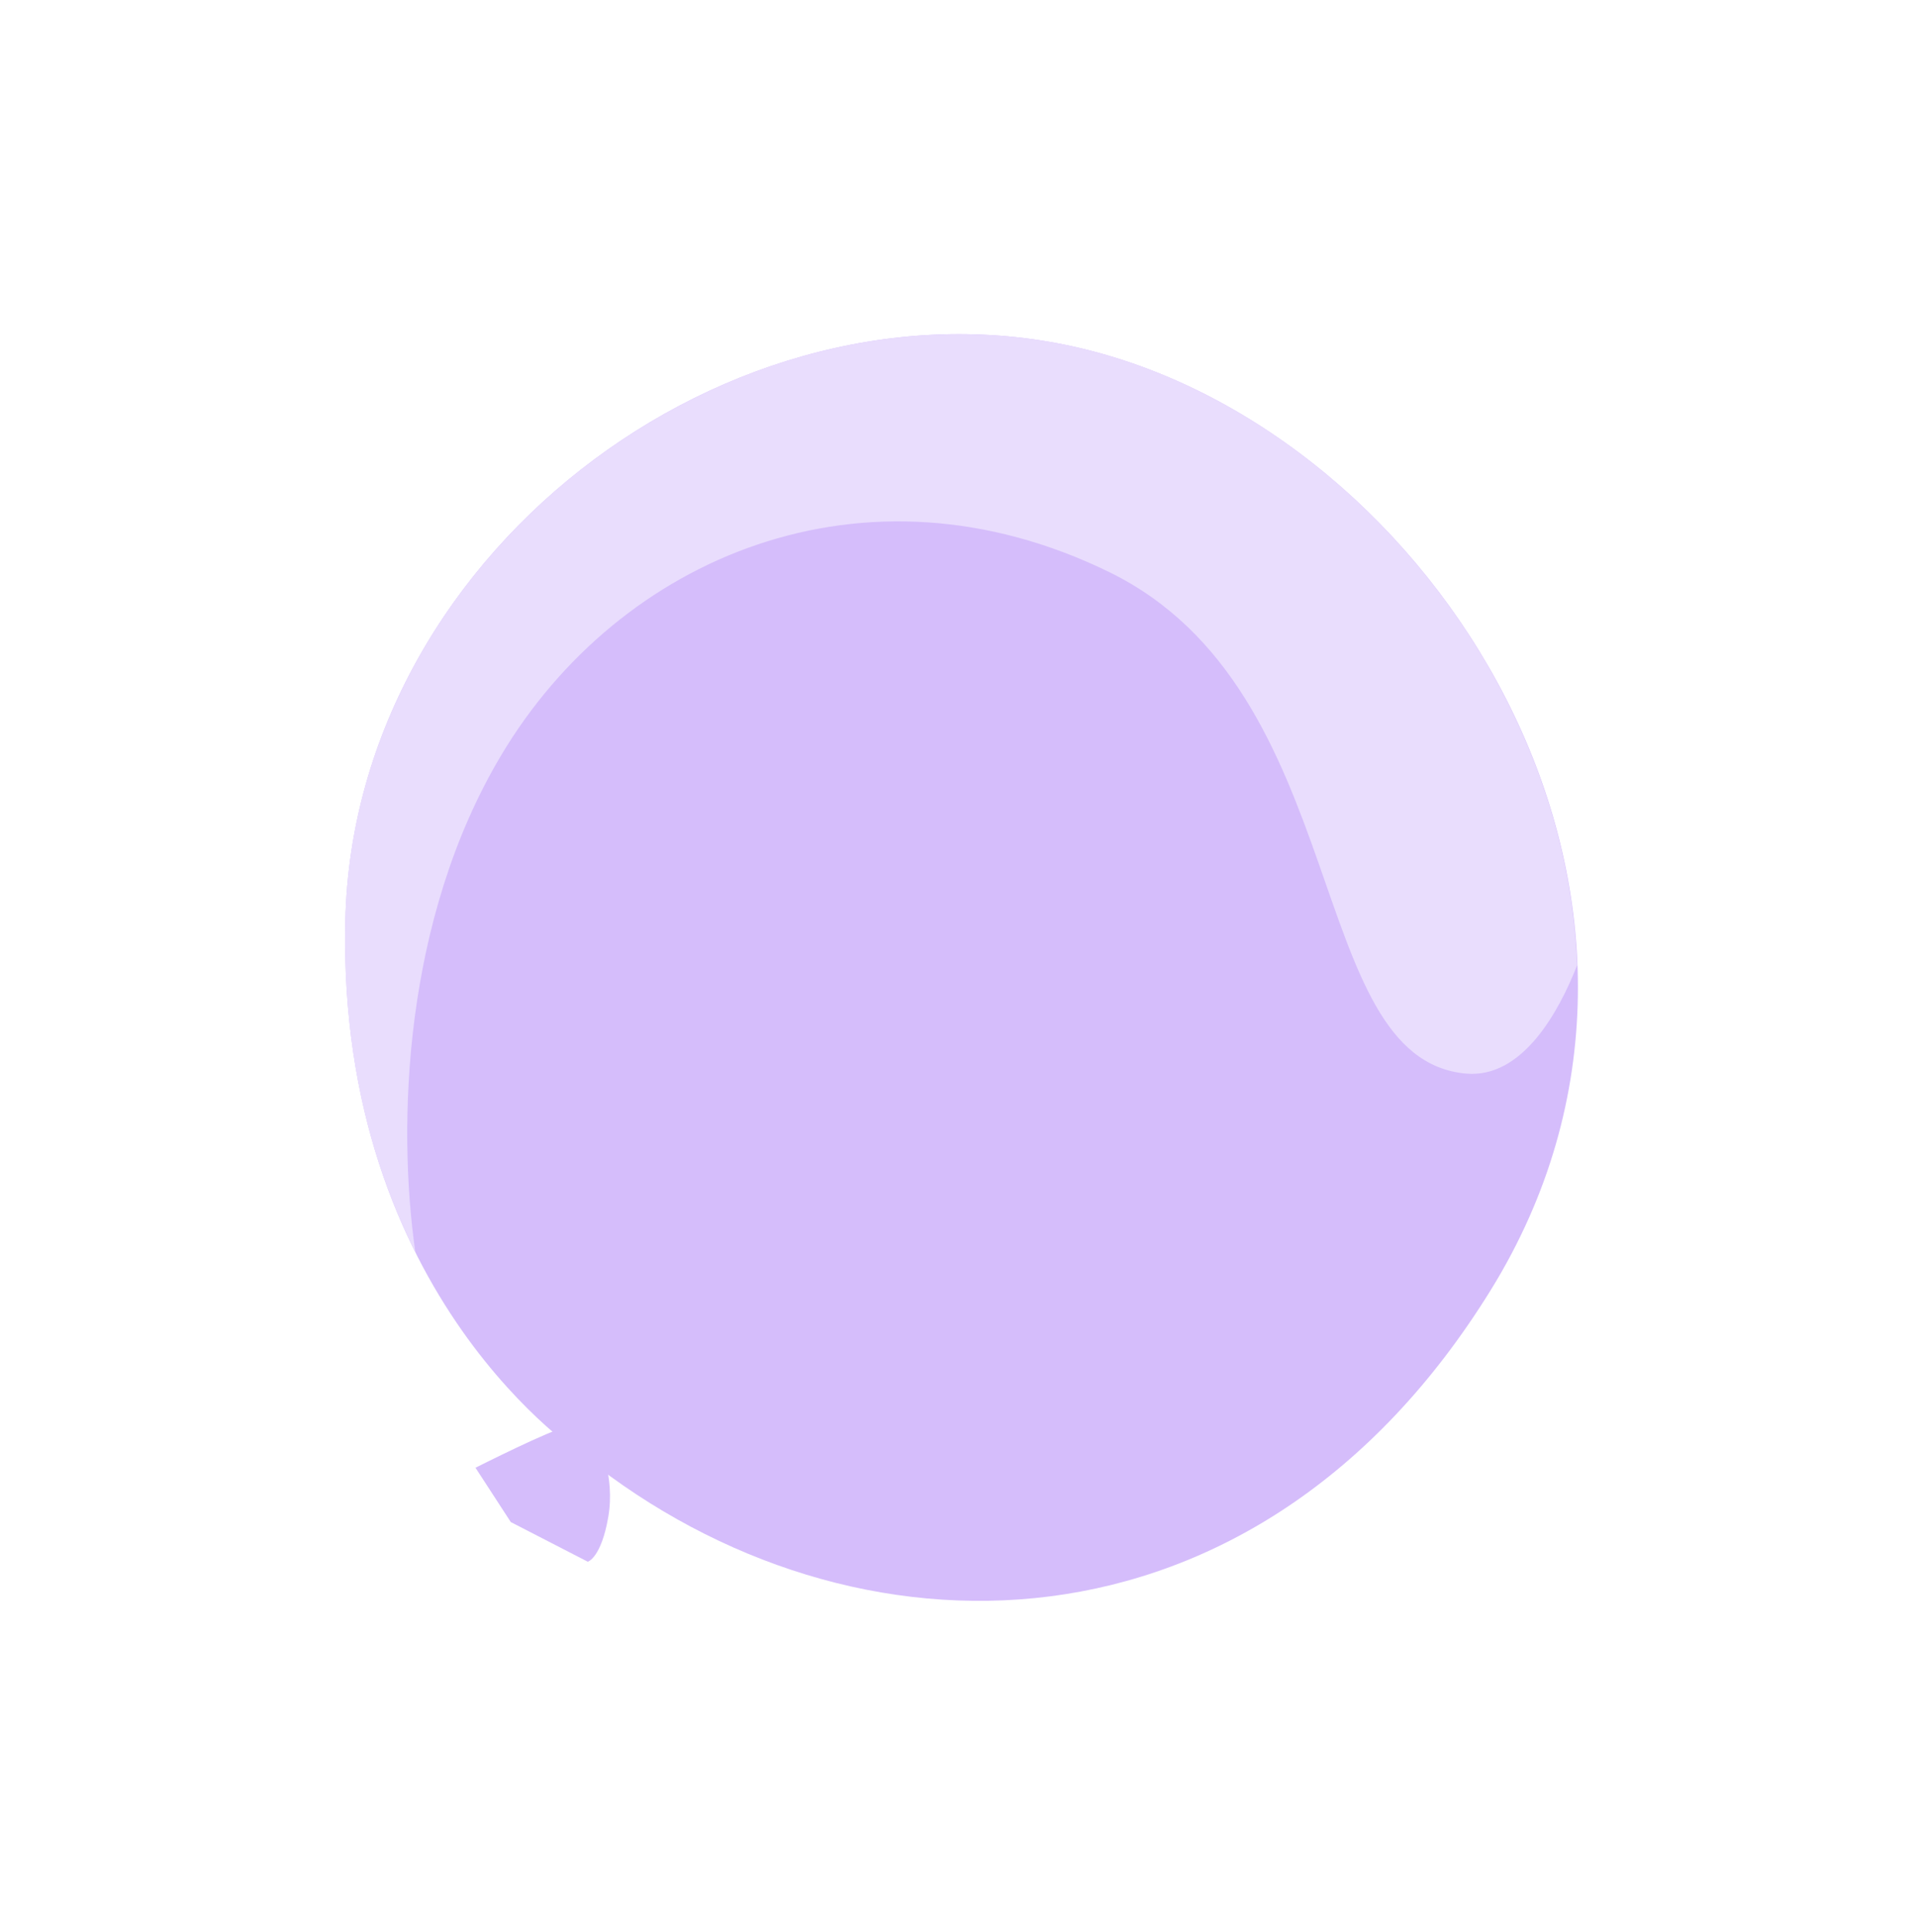
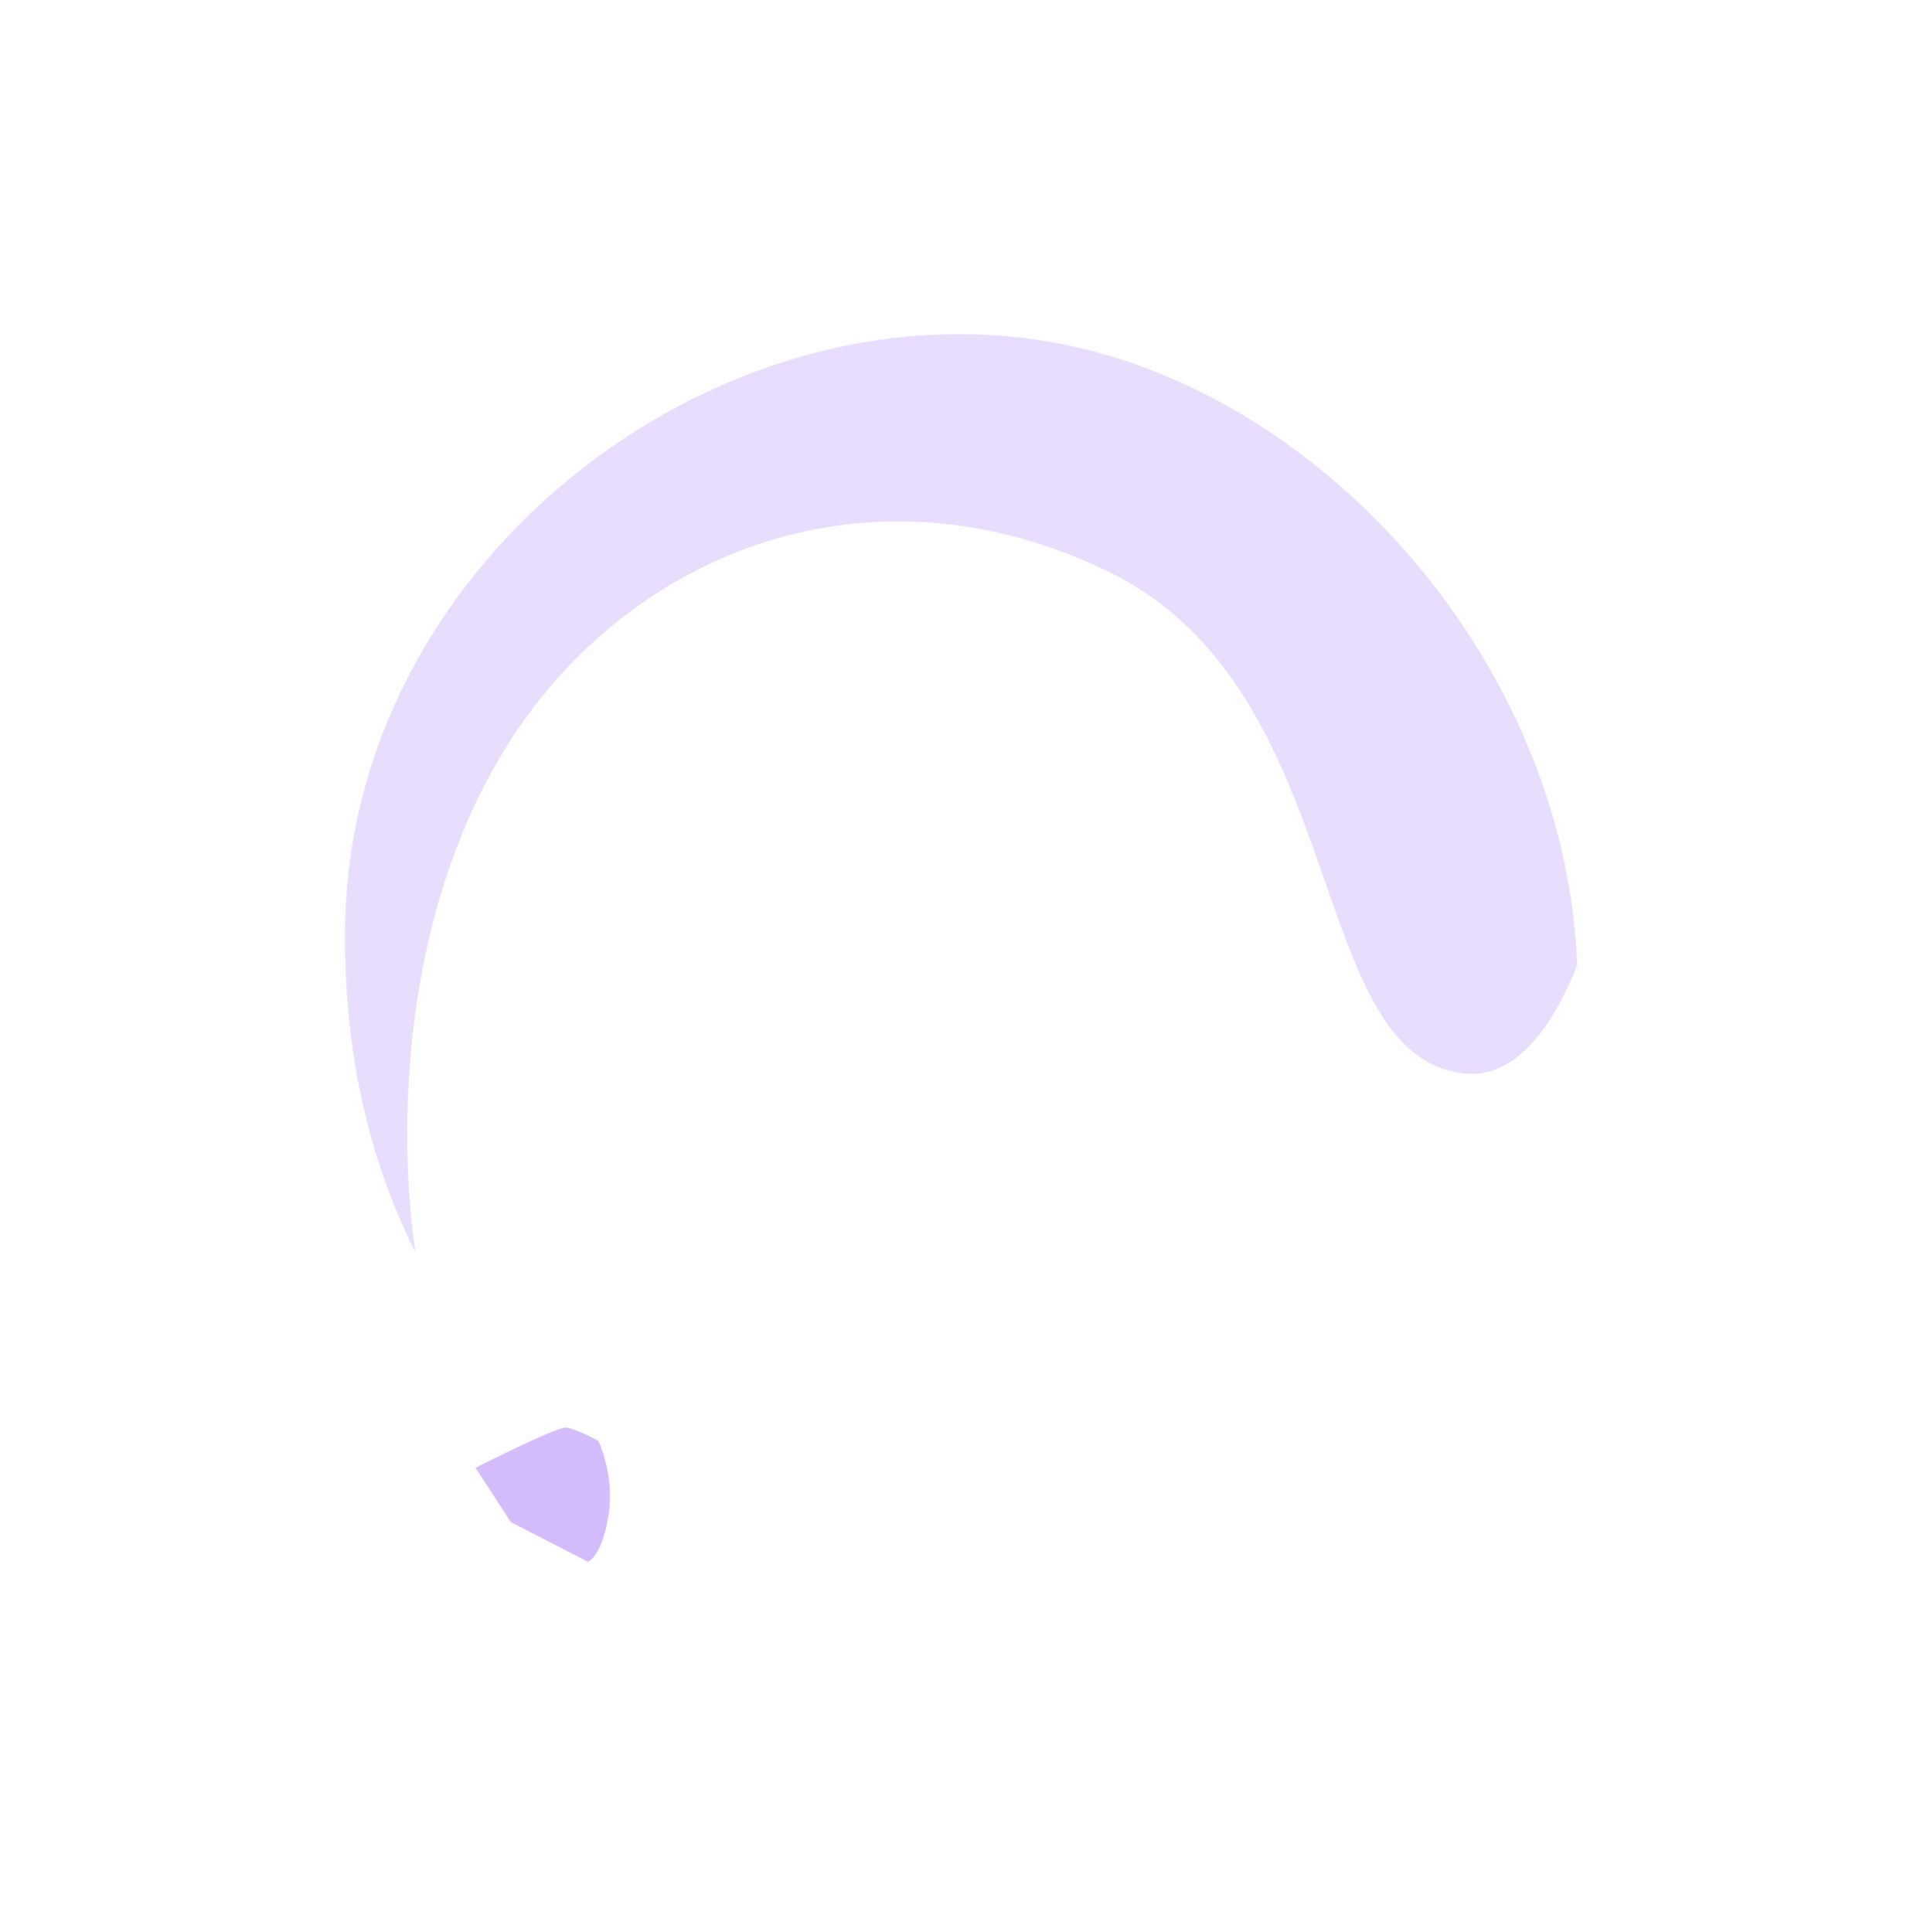
<svg xmlns="http://www.w3.org/2000/svg" width="125" height="126" viewBox="0 0 125 126" fill="none">
-   <path d="M38.126 95.007C55.596 108.996 81.897 108.92 97.211 84.127C112.525 59.334 94.459 29.309 71.674 23.018C48.889 16.727 23.051 35.464 22.517 60.075C21.983 84.686 38.119 95 38.119 95L38.126 95.007Z" fill="#D5BDFB" />
  <path d="M39.018 93.989C39.018 93.989 40.127 96.25 39.664 98.929C39.201 101.609 38.328 101.852 38.328 101.852L33.306 99.265L31.004 95.722C31.004 95.722 36.195 93.105 36.852 93.111C37.51 93.117 39.025 93.982 39.025 93.982L39.018 93.989Z" fill="#D5BDFB" />
  <path d="M71.672 23.016C48.894 16.732 23.049 35.462 22.515 60.073C22.316 69.154 24.392 76.295 27.085 81.68C25.89 73.341 26.302 59.959 32.676 49.264C40.374 36.336 56.35 29.508 72.316 37.304C88.282 45.1 84.961 69.035 95.576 70.015C99.289 70.359 101.664 65.942 102.84 62.947C102.15 44.523 88.151 27.559 71.672 23.016Z" fill="#E9DDFD" />
</svg>